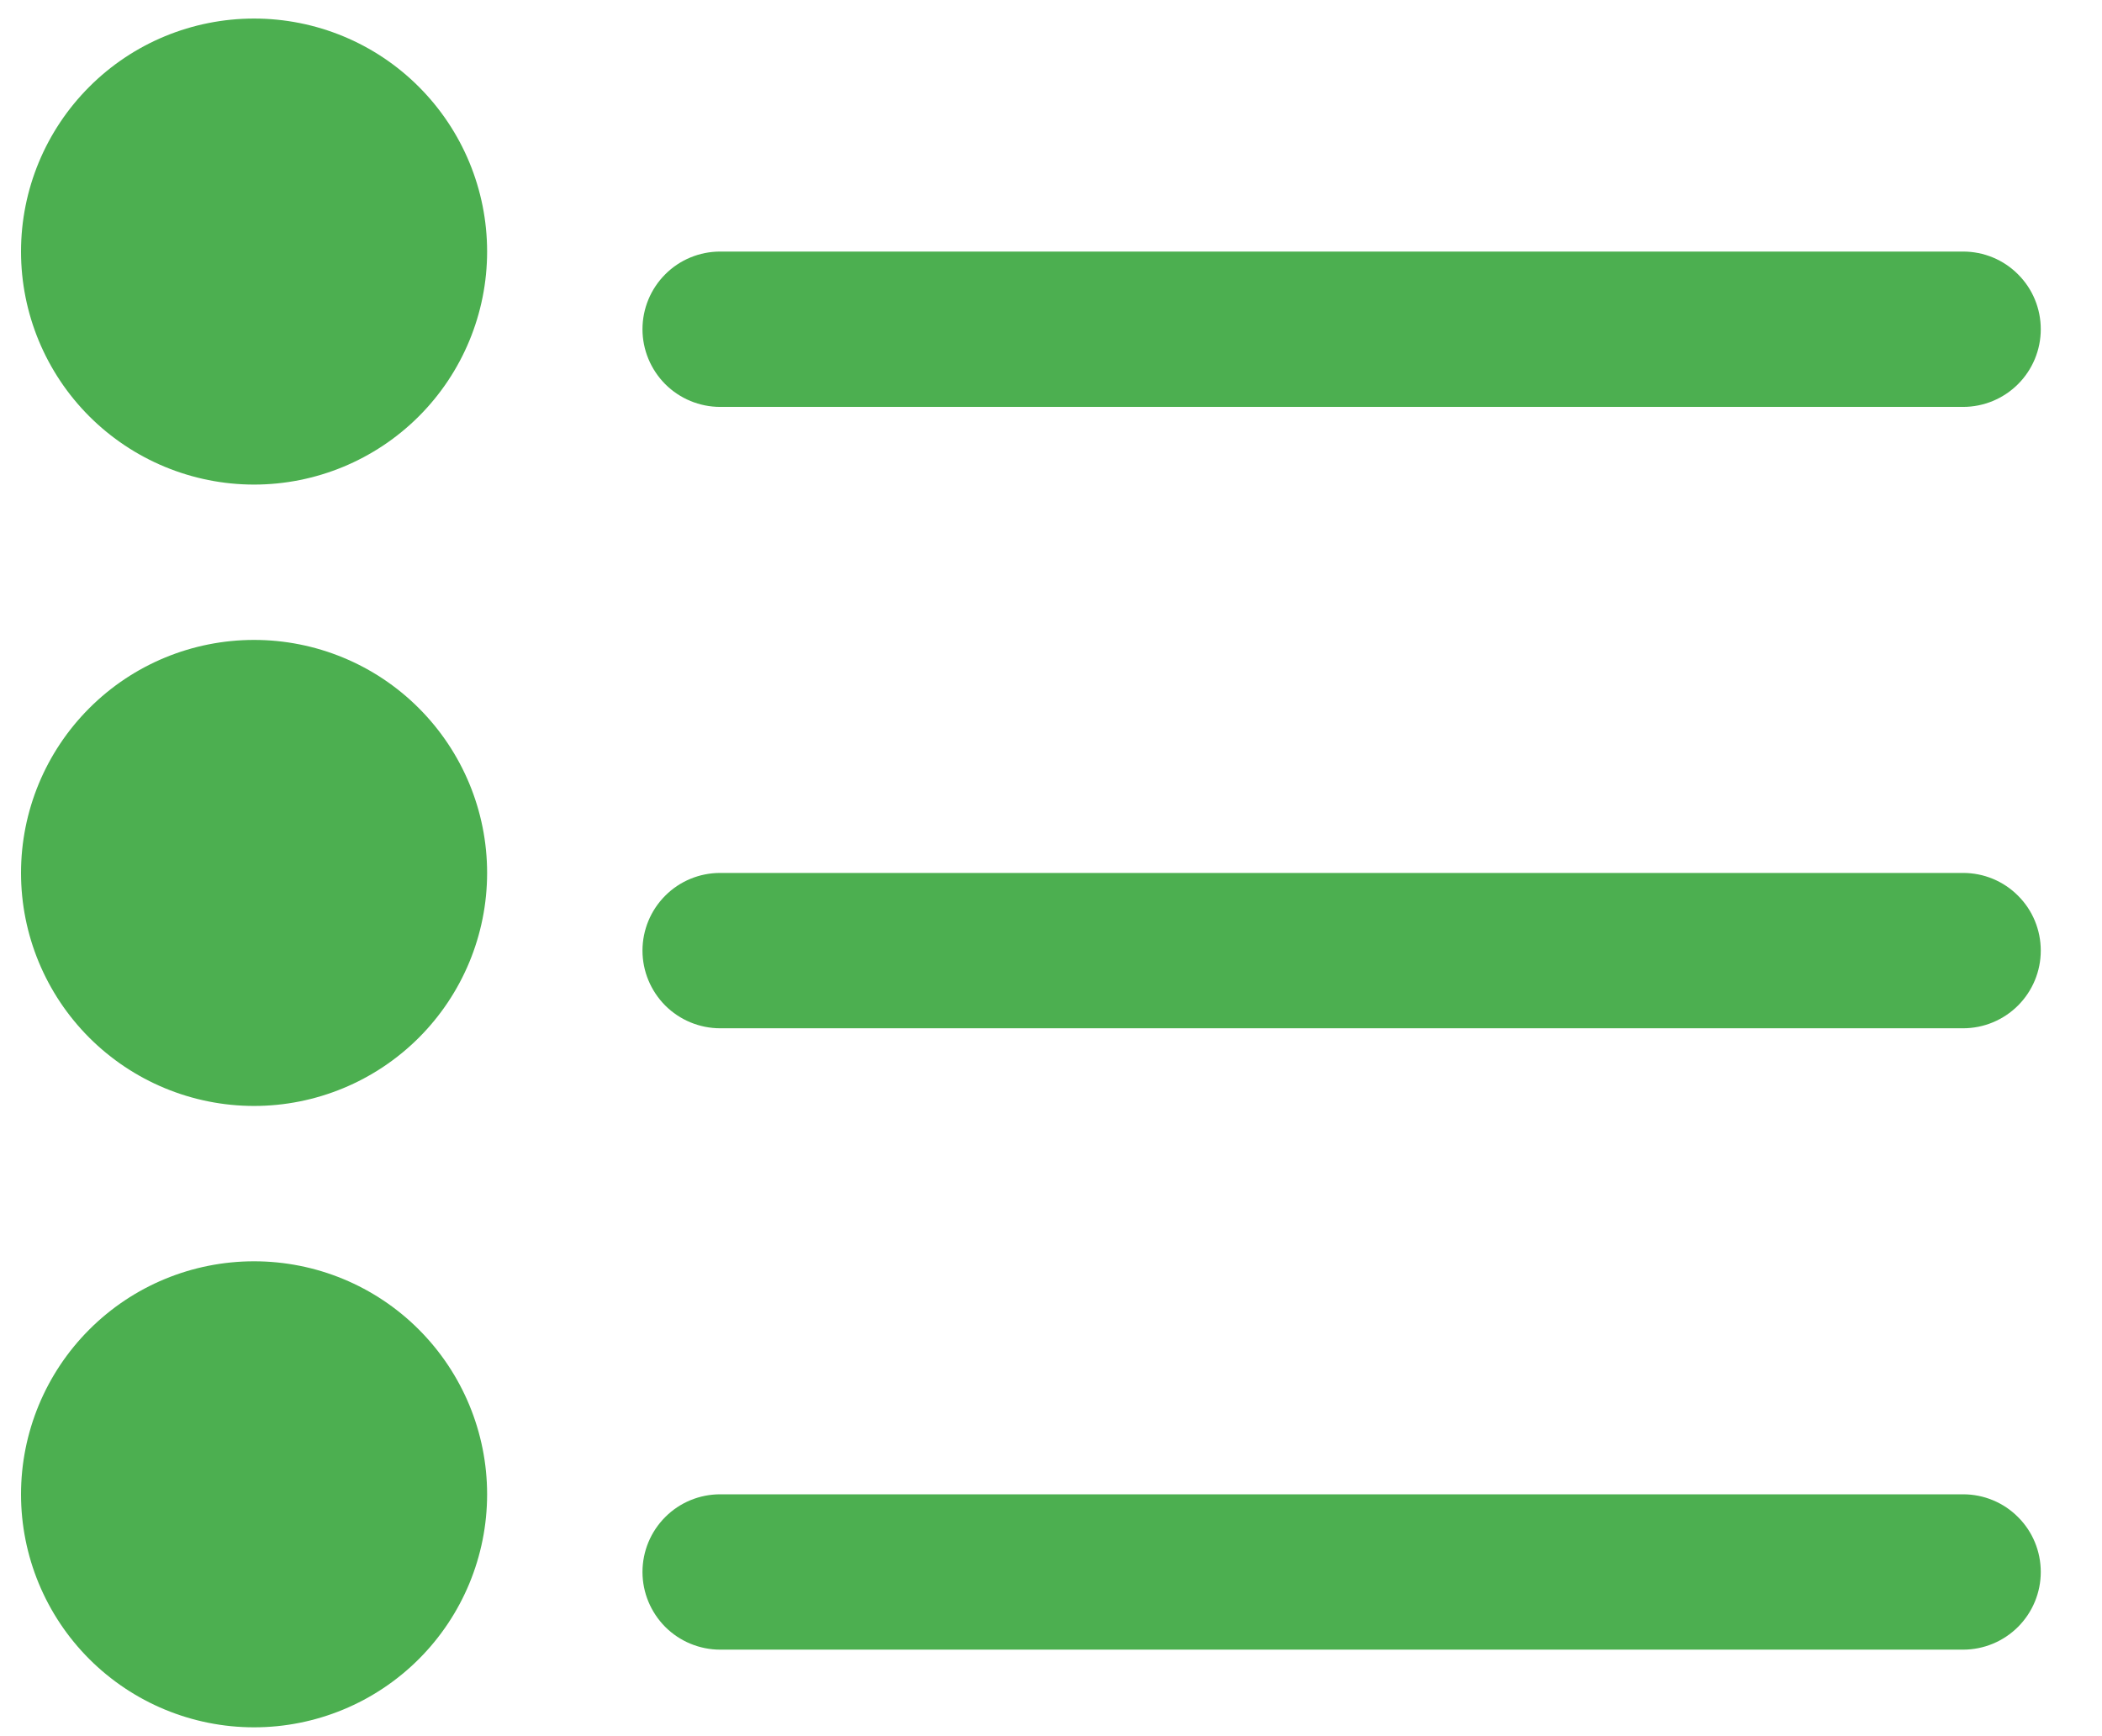
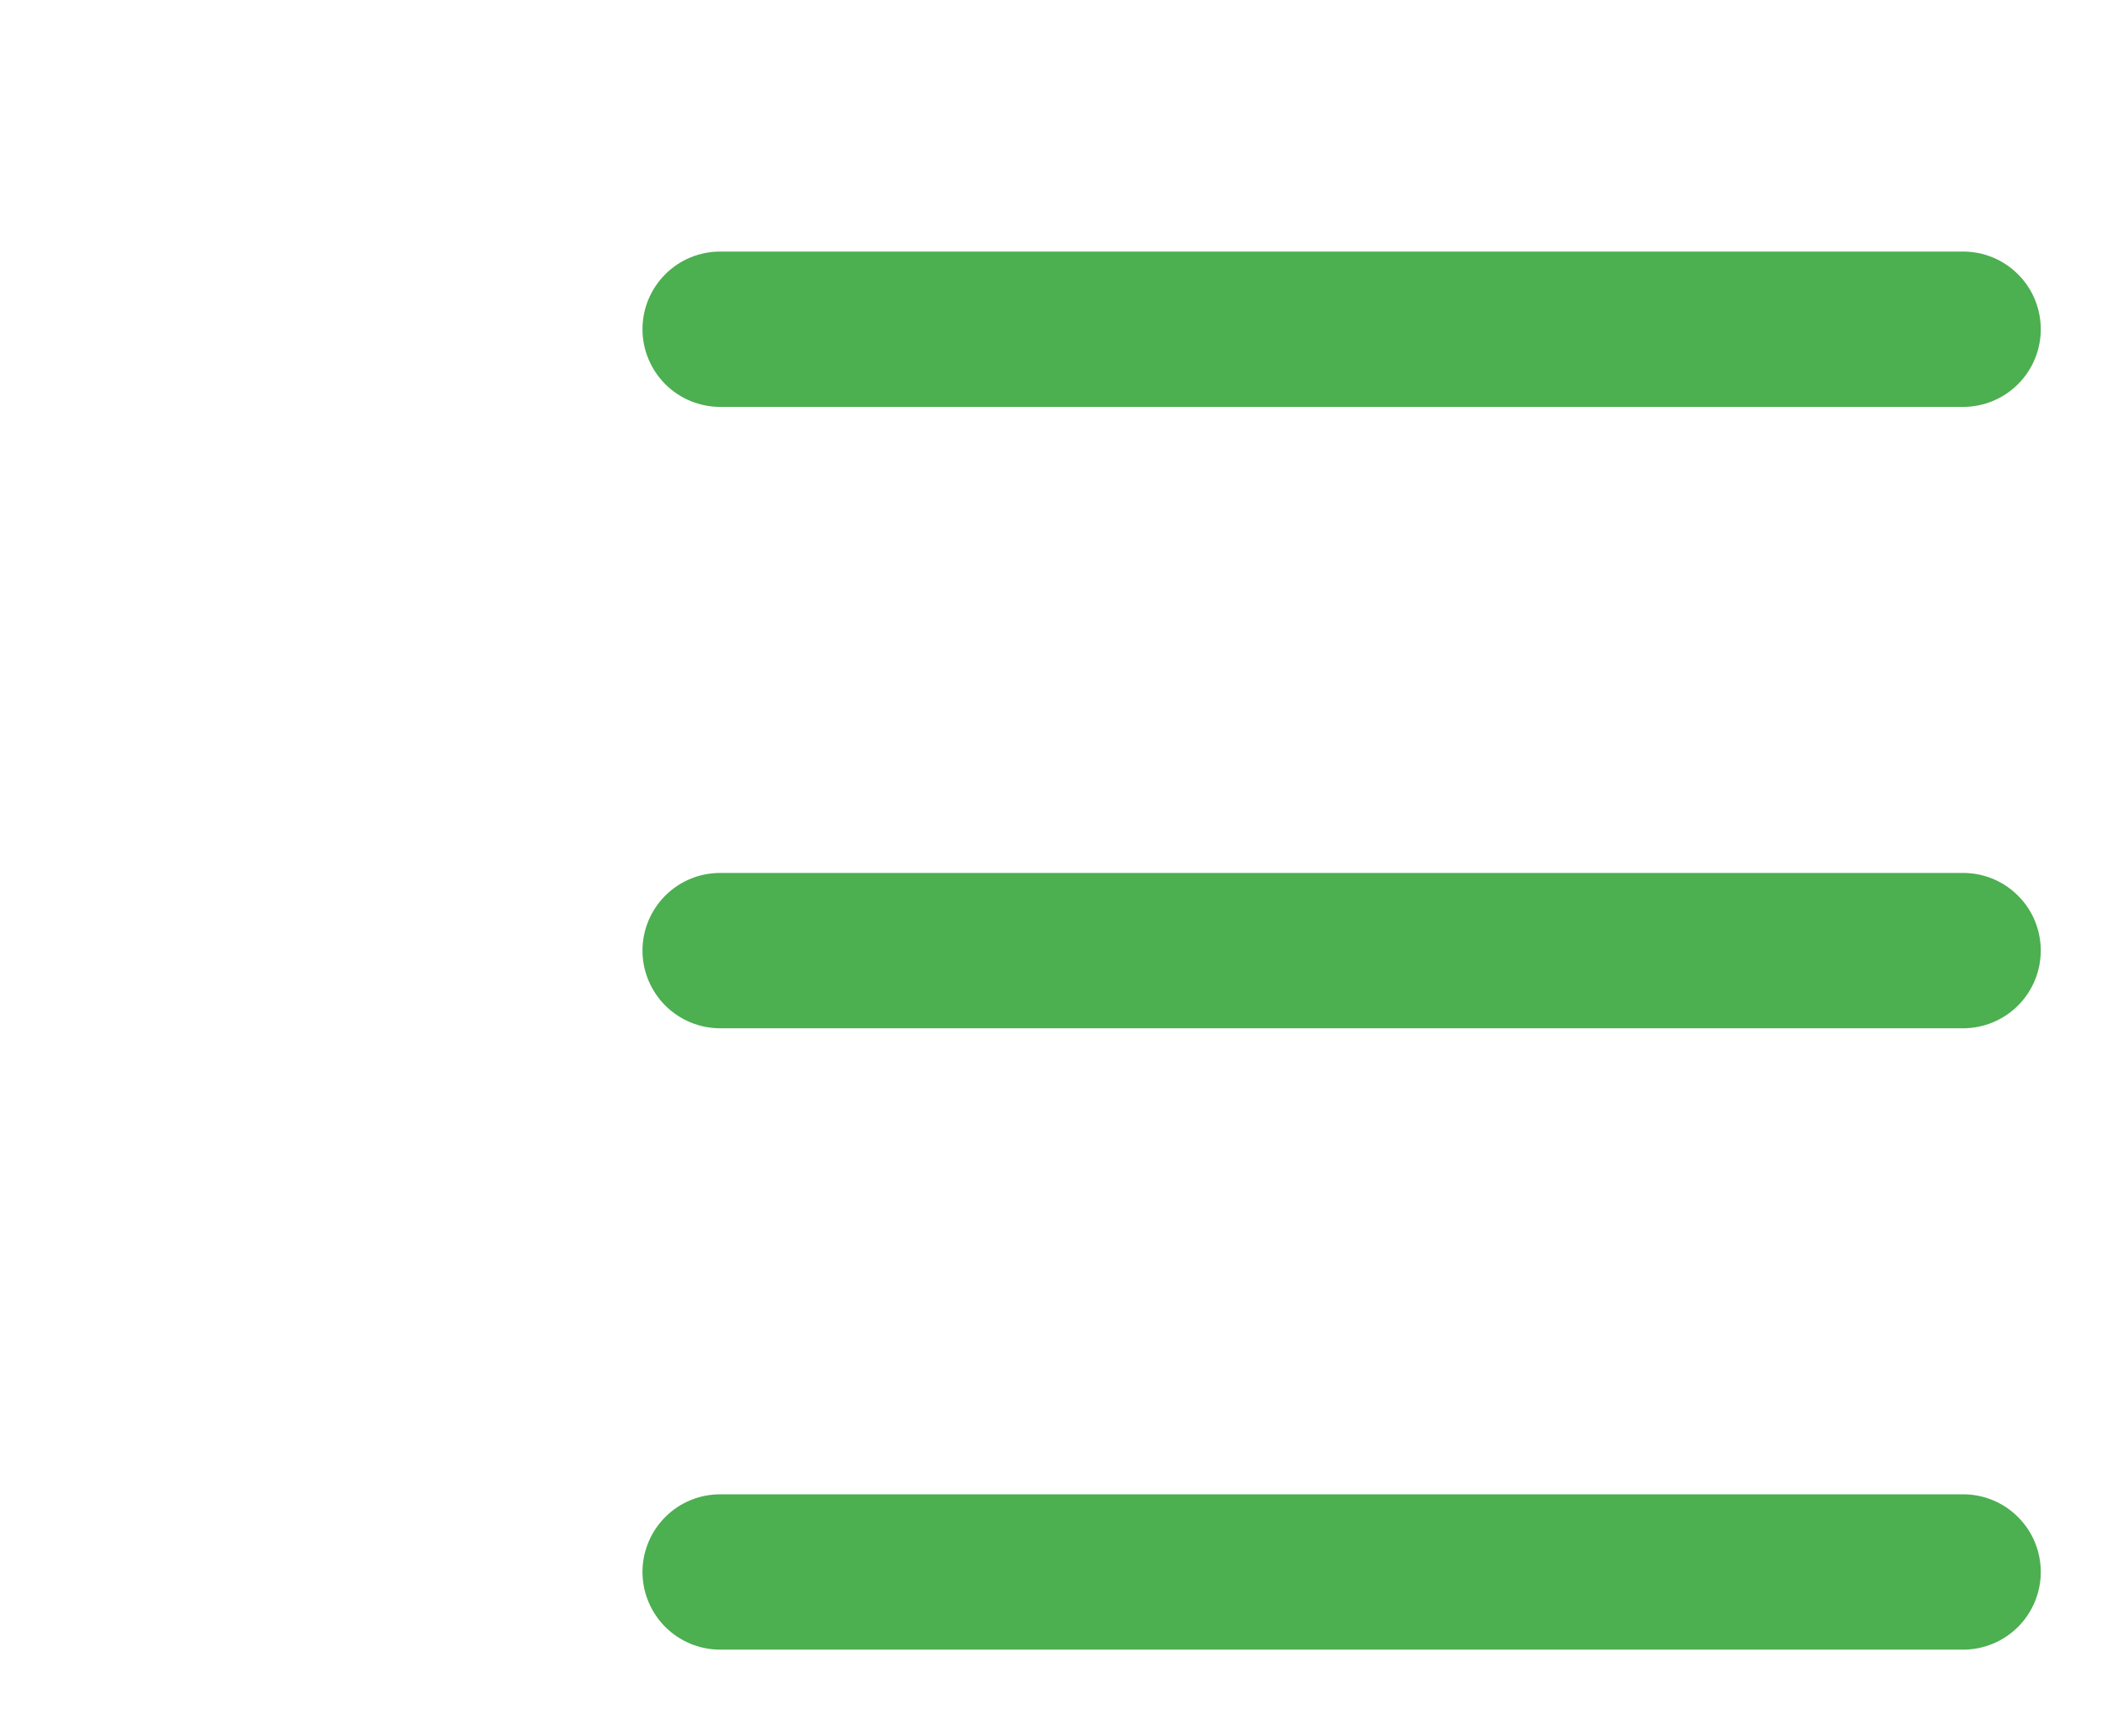
<svg xmlns="http://www.w3.org/2000/svg" width="23" height="19" viewBox="0 0 23 19" fill="none">
-   <path d="M5.33 2.753C5.33 3.429 5.061 4.078 4.583 4.556C4.105 5.034 3.456 5.303 2.78 5.303C2.104 5.303 1.455 5.034 0.977 4.556C0.499 4.078 0.23 3.429 0.23 2.753C0.23 2.076 0.499 1.428 0.977 0.95C1.455 0.471 2.104 0.203 2.78 0.203C3.456 0.203 4.105 0.471 4.583 0.95C5.061 1.428 5.33 2.076 5.33 2.753ZM5.33 9.553C5.33 10.229 5.061 10.878 4.583 11.356C4.105 11.834 3.456 12.103 2.78 12.103C2.104 12.103 1.455 11.834 0.977 11.356C0.499 10.878 0.23 10.229 0.23 9.553C0.23 8.876 0.499 8.228 0.977 7.75C1.455 7.271 2.104 7.003 2.78 7.003C3.456 7.003 4.105 7.271 4.583 7.75C5.061 8.228 5.33 8.876 5.33 9.553ZM5.33 16.353C5.33 17.029 5.061 17.678 4.583 18.156C4.105 18.634 3.456 18.903 2.78 18.903C2.104 18.903 1.455 18.634 0.977 18.156C0.499 17.678 0.23 17.029 0.23 16.353C0.23 15.677 0.499 15.028 0.977 14.55C1.455 14.071 2.104 13.803 2.78 13.803C3.456 13.803 4.105 14.071 4.583 14.55C5.061 15.028 5.33 15.677 5.33 16.353Z" fill="#4CAF50" />
  <path fill-rule="evenodd" clip-rule="evenodd" d="M7.03 3.603C7.03 3.377 7.12 3.161 7.279 3.002C7.438 2.842 7.655 2.753 7.88 2.753H21.48C21.706 2.753 21.922 2.842 22.081 3.002C22.241 3.161 22.33 3.377 22.33 3.603C22.33 3.828 22.241 4.044 22.081 4.204C21.922 4.363 21.706 4.453 21.48 4.453H7.88C7.655 4.453 7.438 4.363 7.279 4.204C7.12 4.044 7.03 3.828 7.03 3.603ZM7.03 10.403C7.03 10.177 7.12 9.961 7.279 9.802C7.438 9.642 7.655 9.553 7.88 9.553H21.48C21.706 9.553 21.922 9.642 22.081 9.802C22.241 9.961 22.33 10.177 22.33 10.403C22.33 10.628 22.241 10.844 22.081 11.004C21.922 11.163 21.706 11.253 21.48 11.253H7.88C7.655 11.253 7.438 11.163 7.279 11.004C7.12 10.844 7.03 10.628 7.03 10.403ZM7.03 17.203C7.03 16.977 7.12 16.761 7.279 16.602C7.438 16.442 7.655 16.353 7.88 16.353H21.48C21.706 16.353 21.922 16.442 22.081 16.602C22.241 16.761 22.33 16.977 22.33 17.203C22.33 17.428 22.241 17.644 22.081 17.804C21.922 17.963 21.706 18.053 21.48 18.053H7.88C7.655 18.053 7.438 17.963 7.279 17.804C7.12 17.644 7.03 17.428 7.03 17.203Z" fill="#4CAF50" />
</svg>